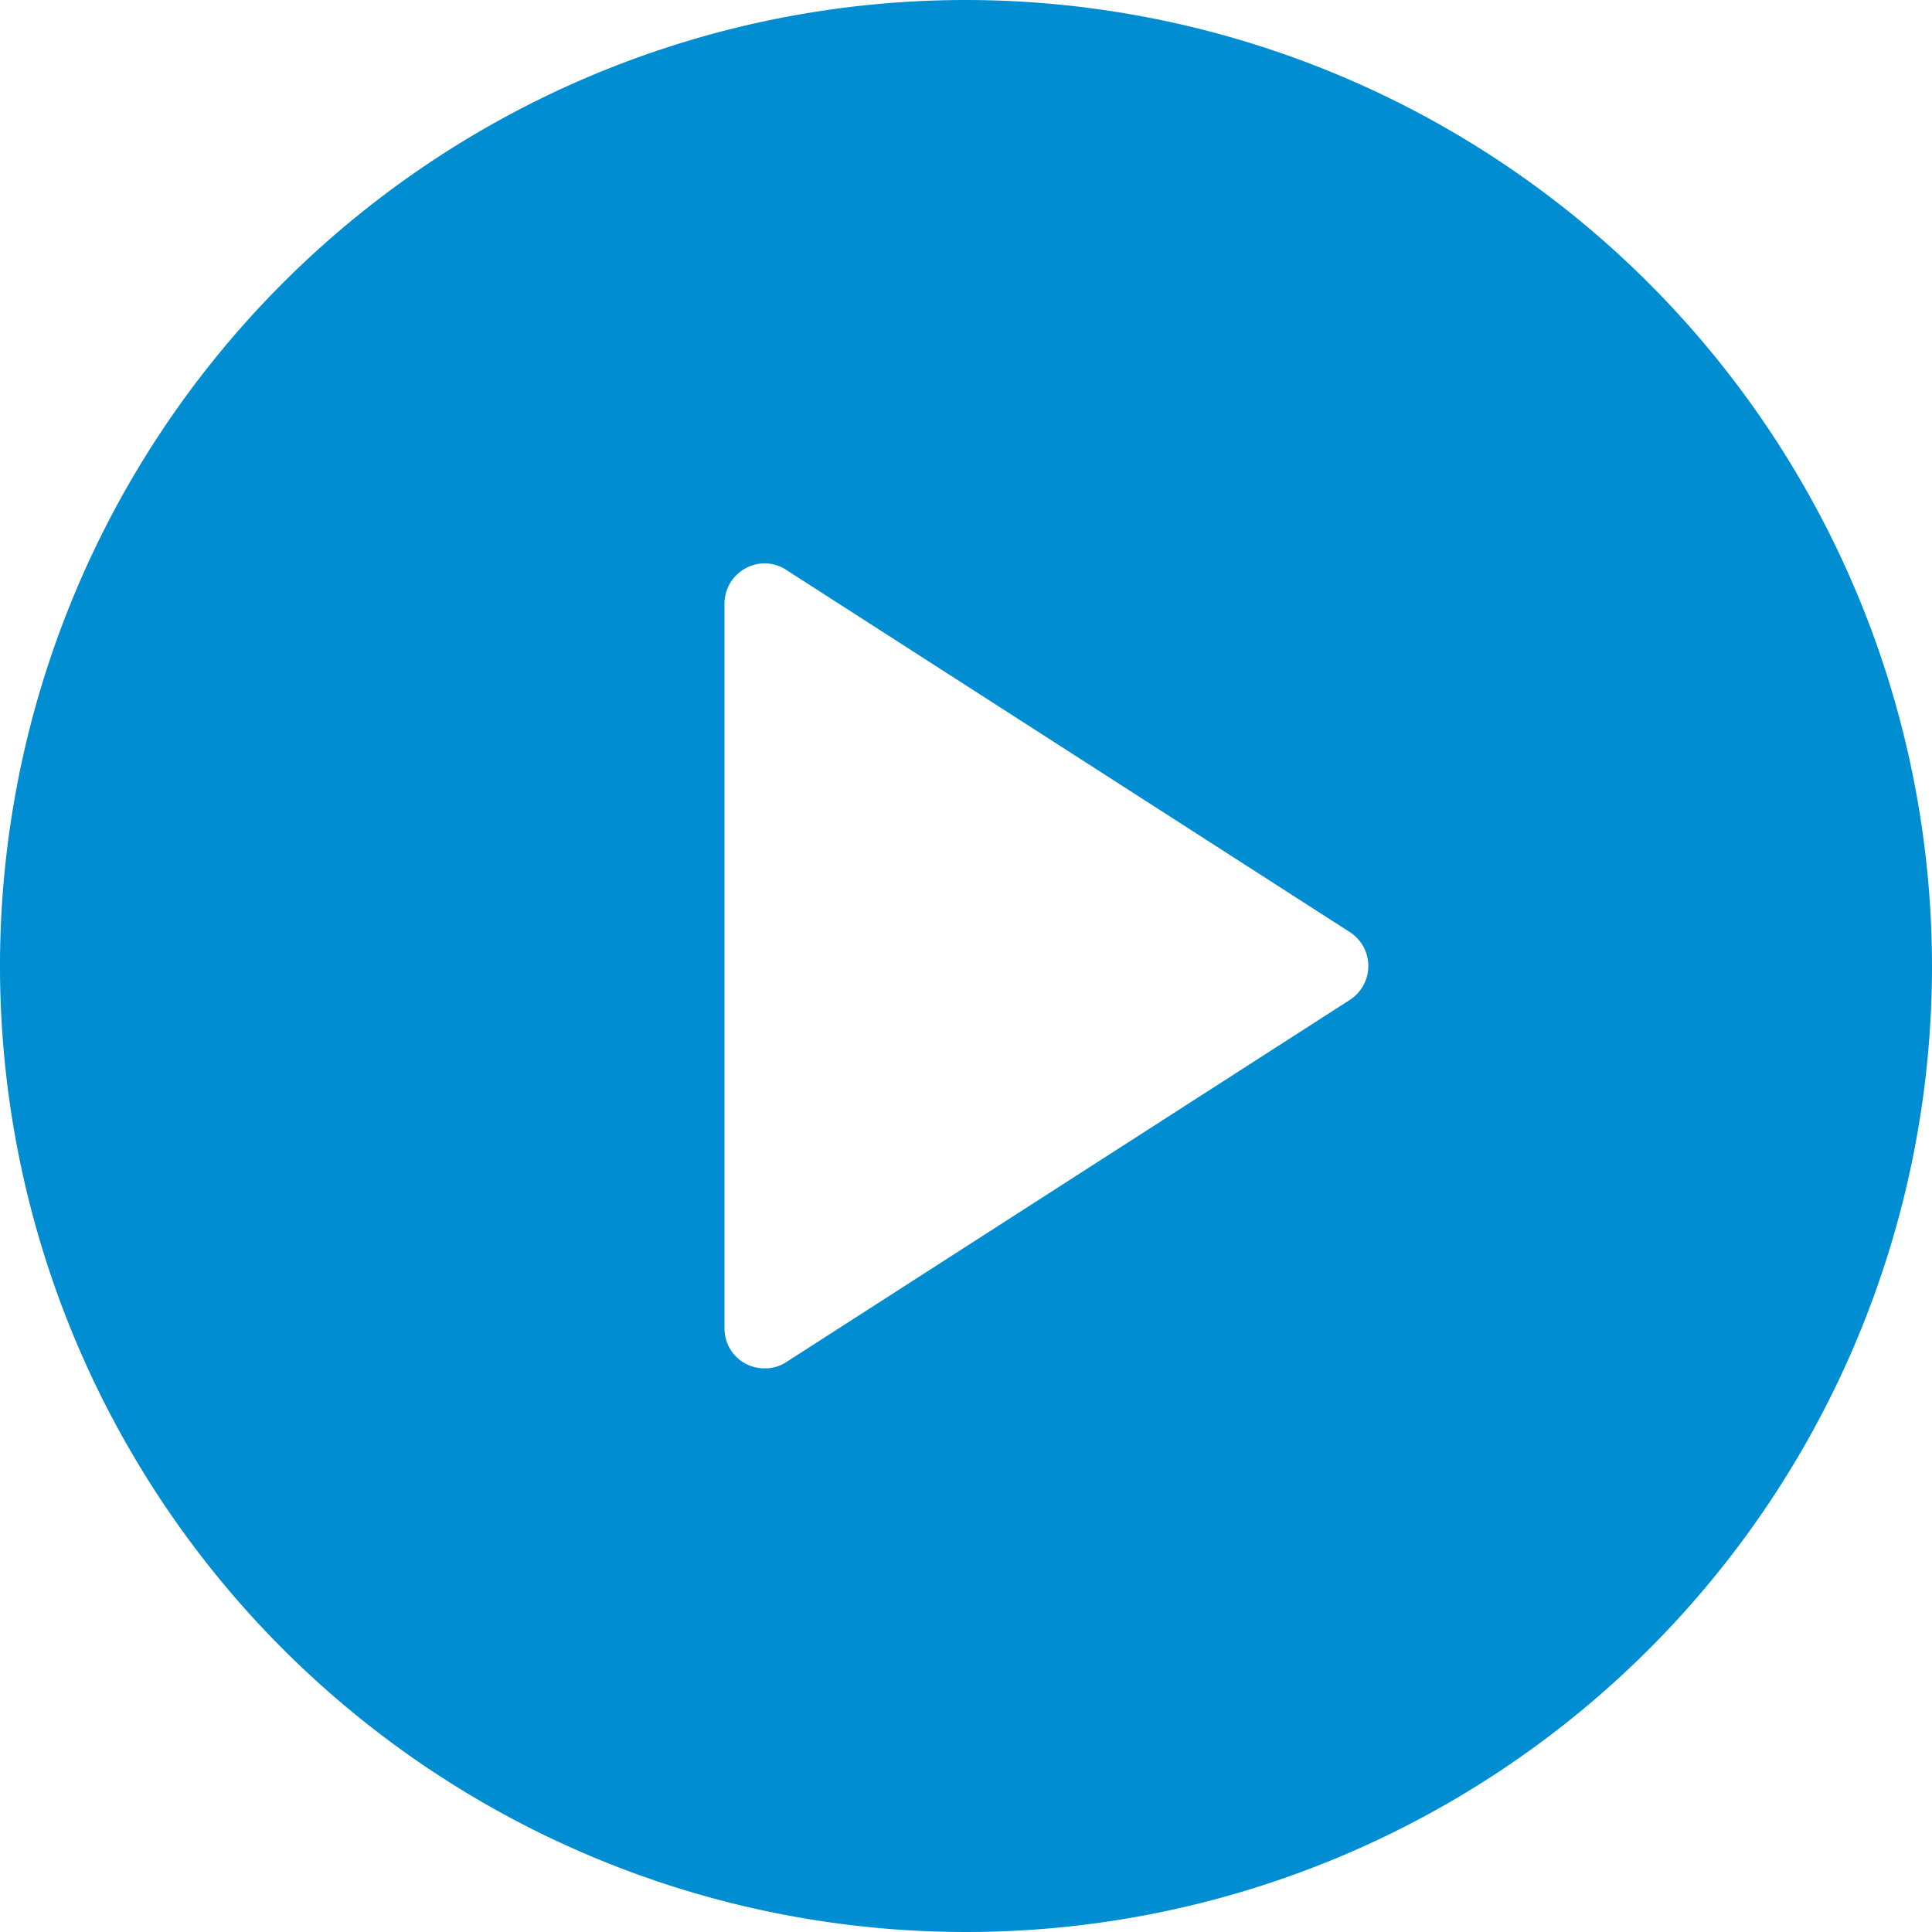
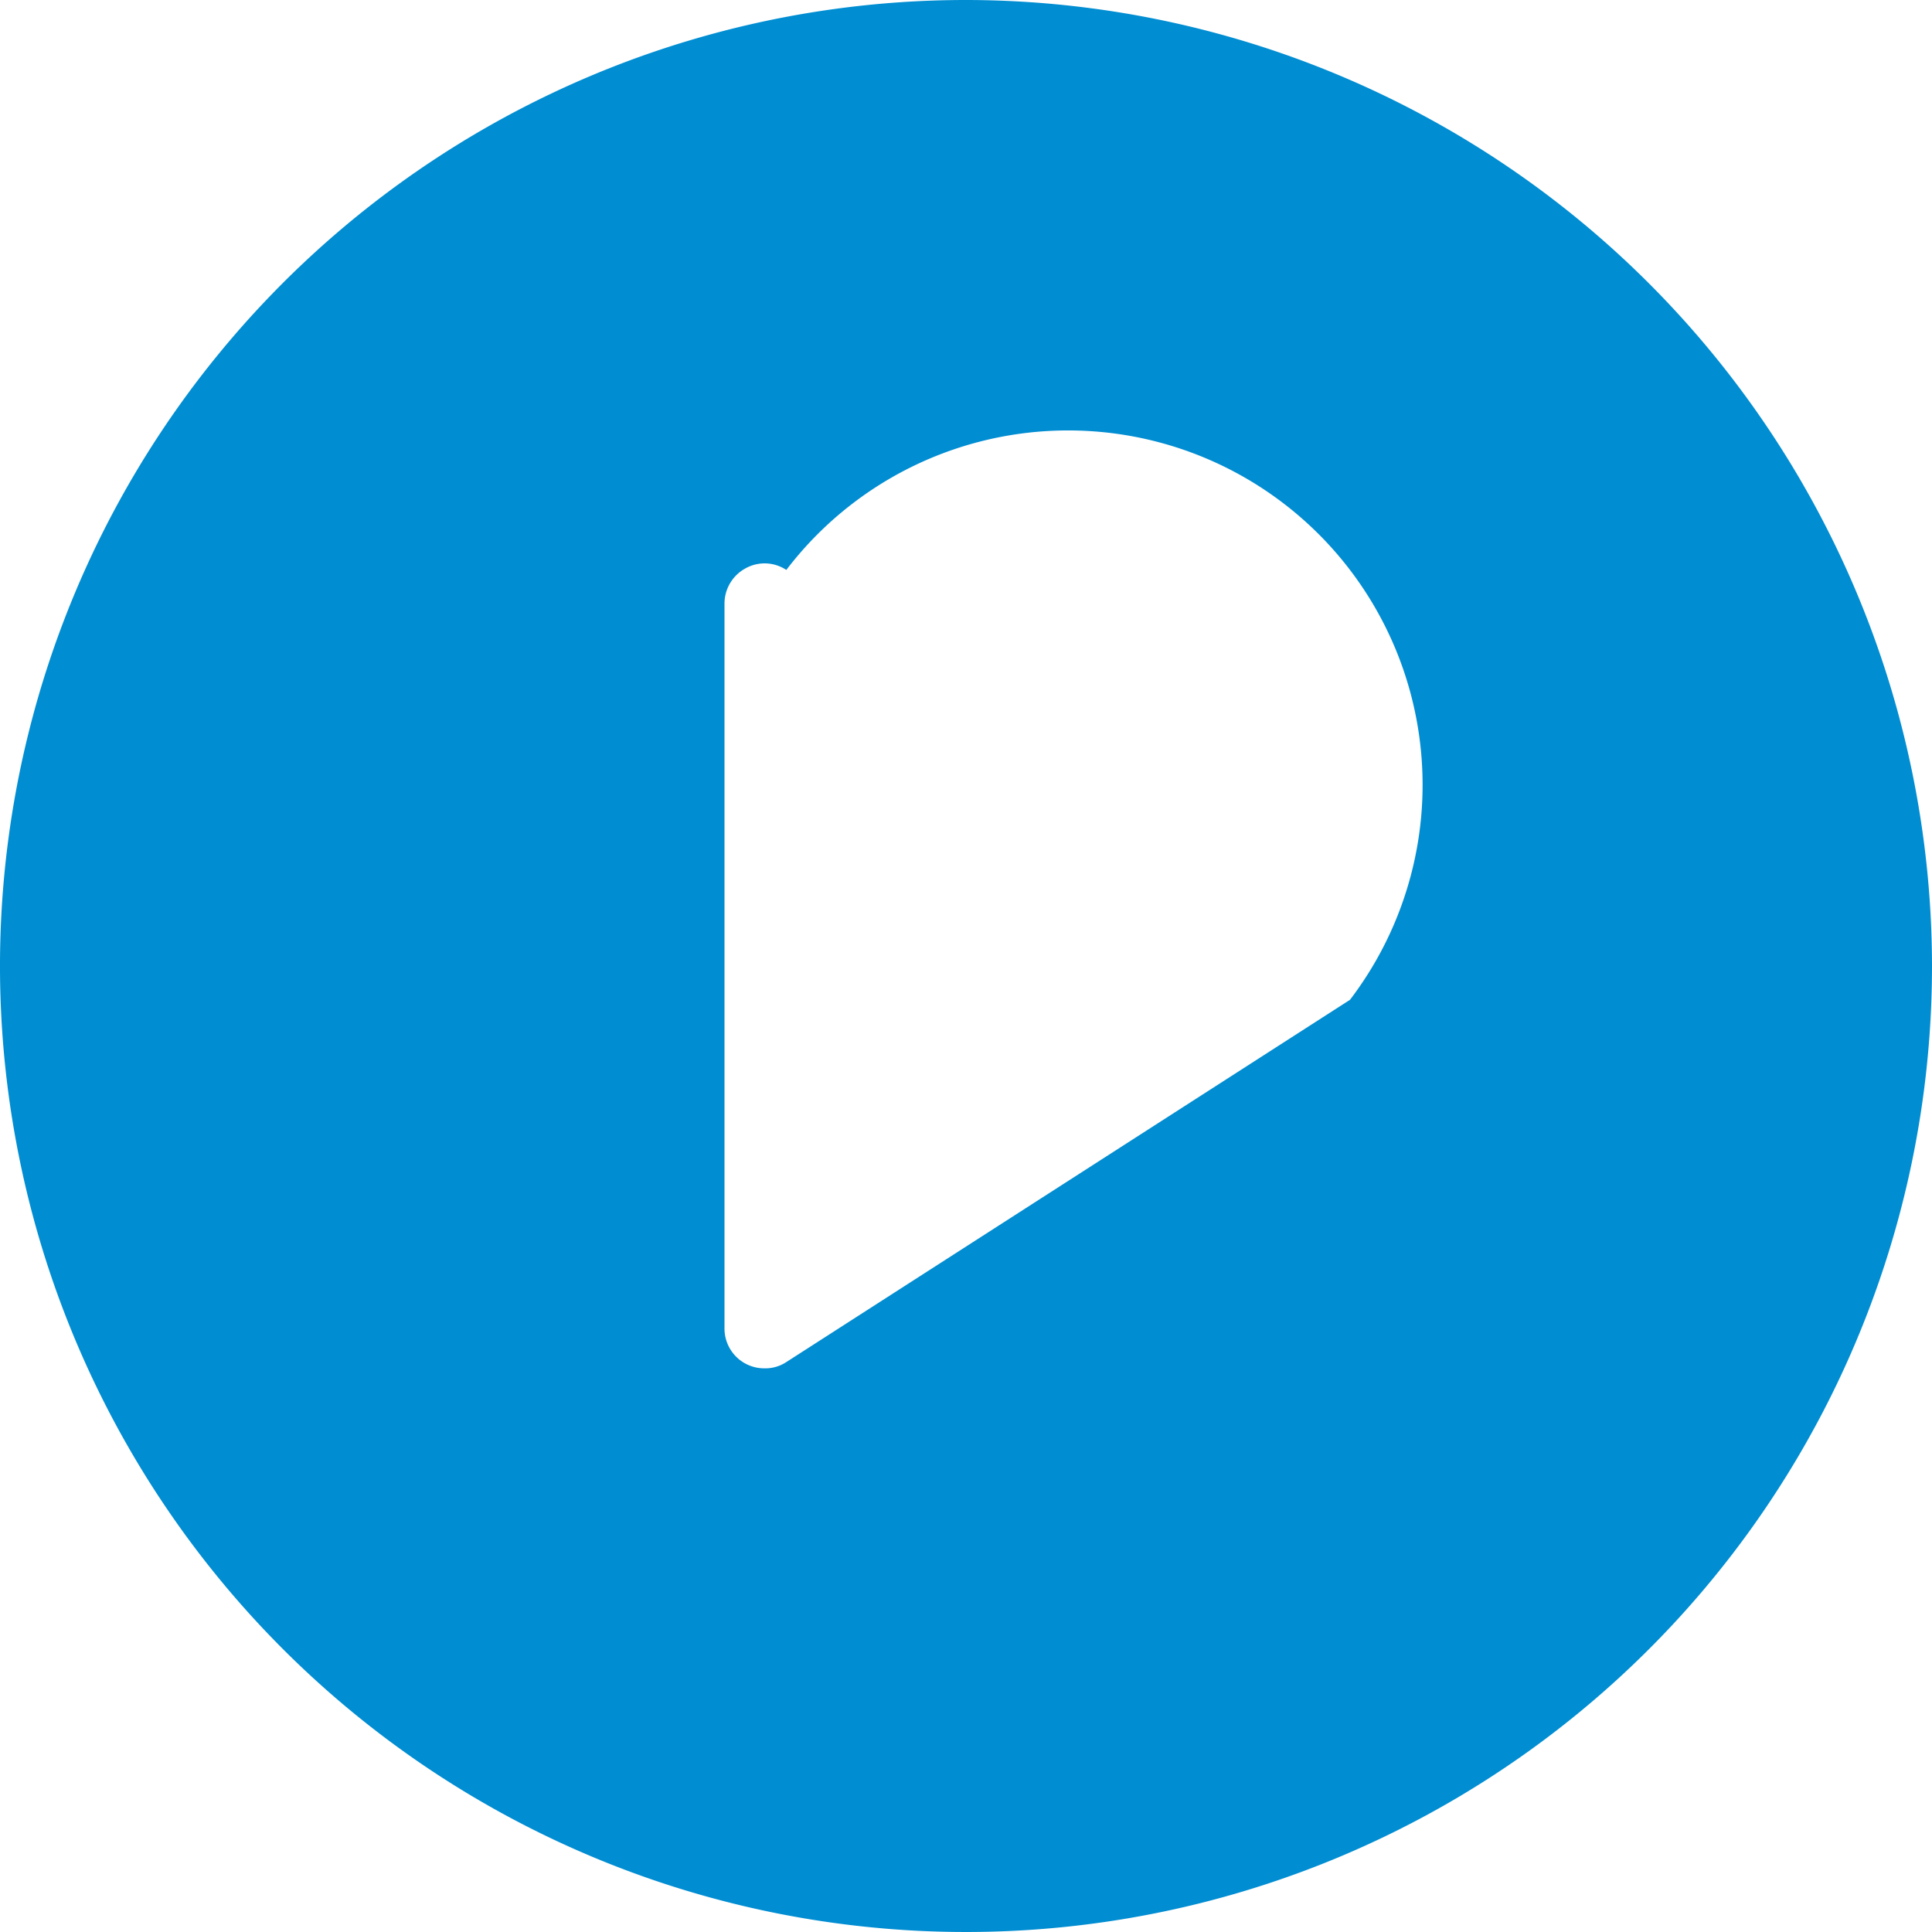
<svg xmlns="http://www.w3.org/2000/svg" width="40" height="40" viewBox="0 0 40 40">
  <defs>
    <style>
      .cls-1 {
        fill: #008dd2;
        fill-rule: evenodd;
      }
    </style>
  </defs>
-   <path class="cls-1" d="M1296,1051a20,20,0,1,0,20,20A20.02,20.02,0,0,0,1296,1051Zm7.95,20.7-11.67,7.5a0.789,0.789,0,0,1-.45.13,0.823,0.823,0,0,1-.83-0.83v-15a0.829,0.829,0,0,1,.43-0.73,0.812,0.812,0,0,1,.85.03l11.67,7.5A0.835,0.835,0,0,1,1303.95,1071.7Z" transform="translate(-1276 -1051)" />
+   <path class="cls-1" d="M1296,1051a20,20,0,1,0,20,20A20.02,20.02,0,0,0,1296,1051Zm7.95,20.7-11.67,7.5a0.789,0.789,0,0,1-.45.13,0.823,0.823,0,0,1-.83-0.83v-15a0.829,0.829,0,0,1,.43-0.73,0.812,0.812,0,0,1,.85.03A0.835,0.835,0,0,1,1303.95,1071.7Z" transform="translate(-1276 -1051)" />
</svg>